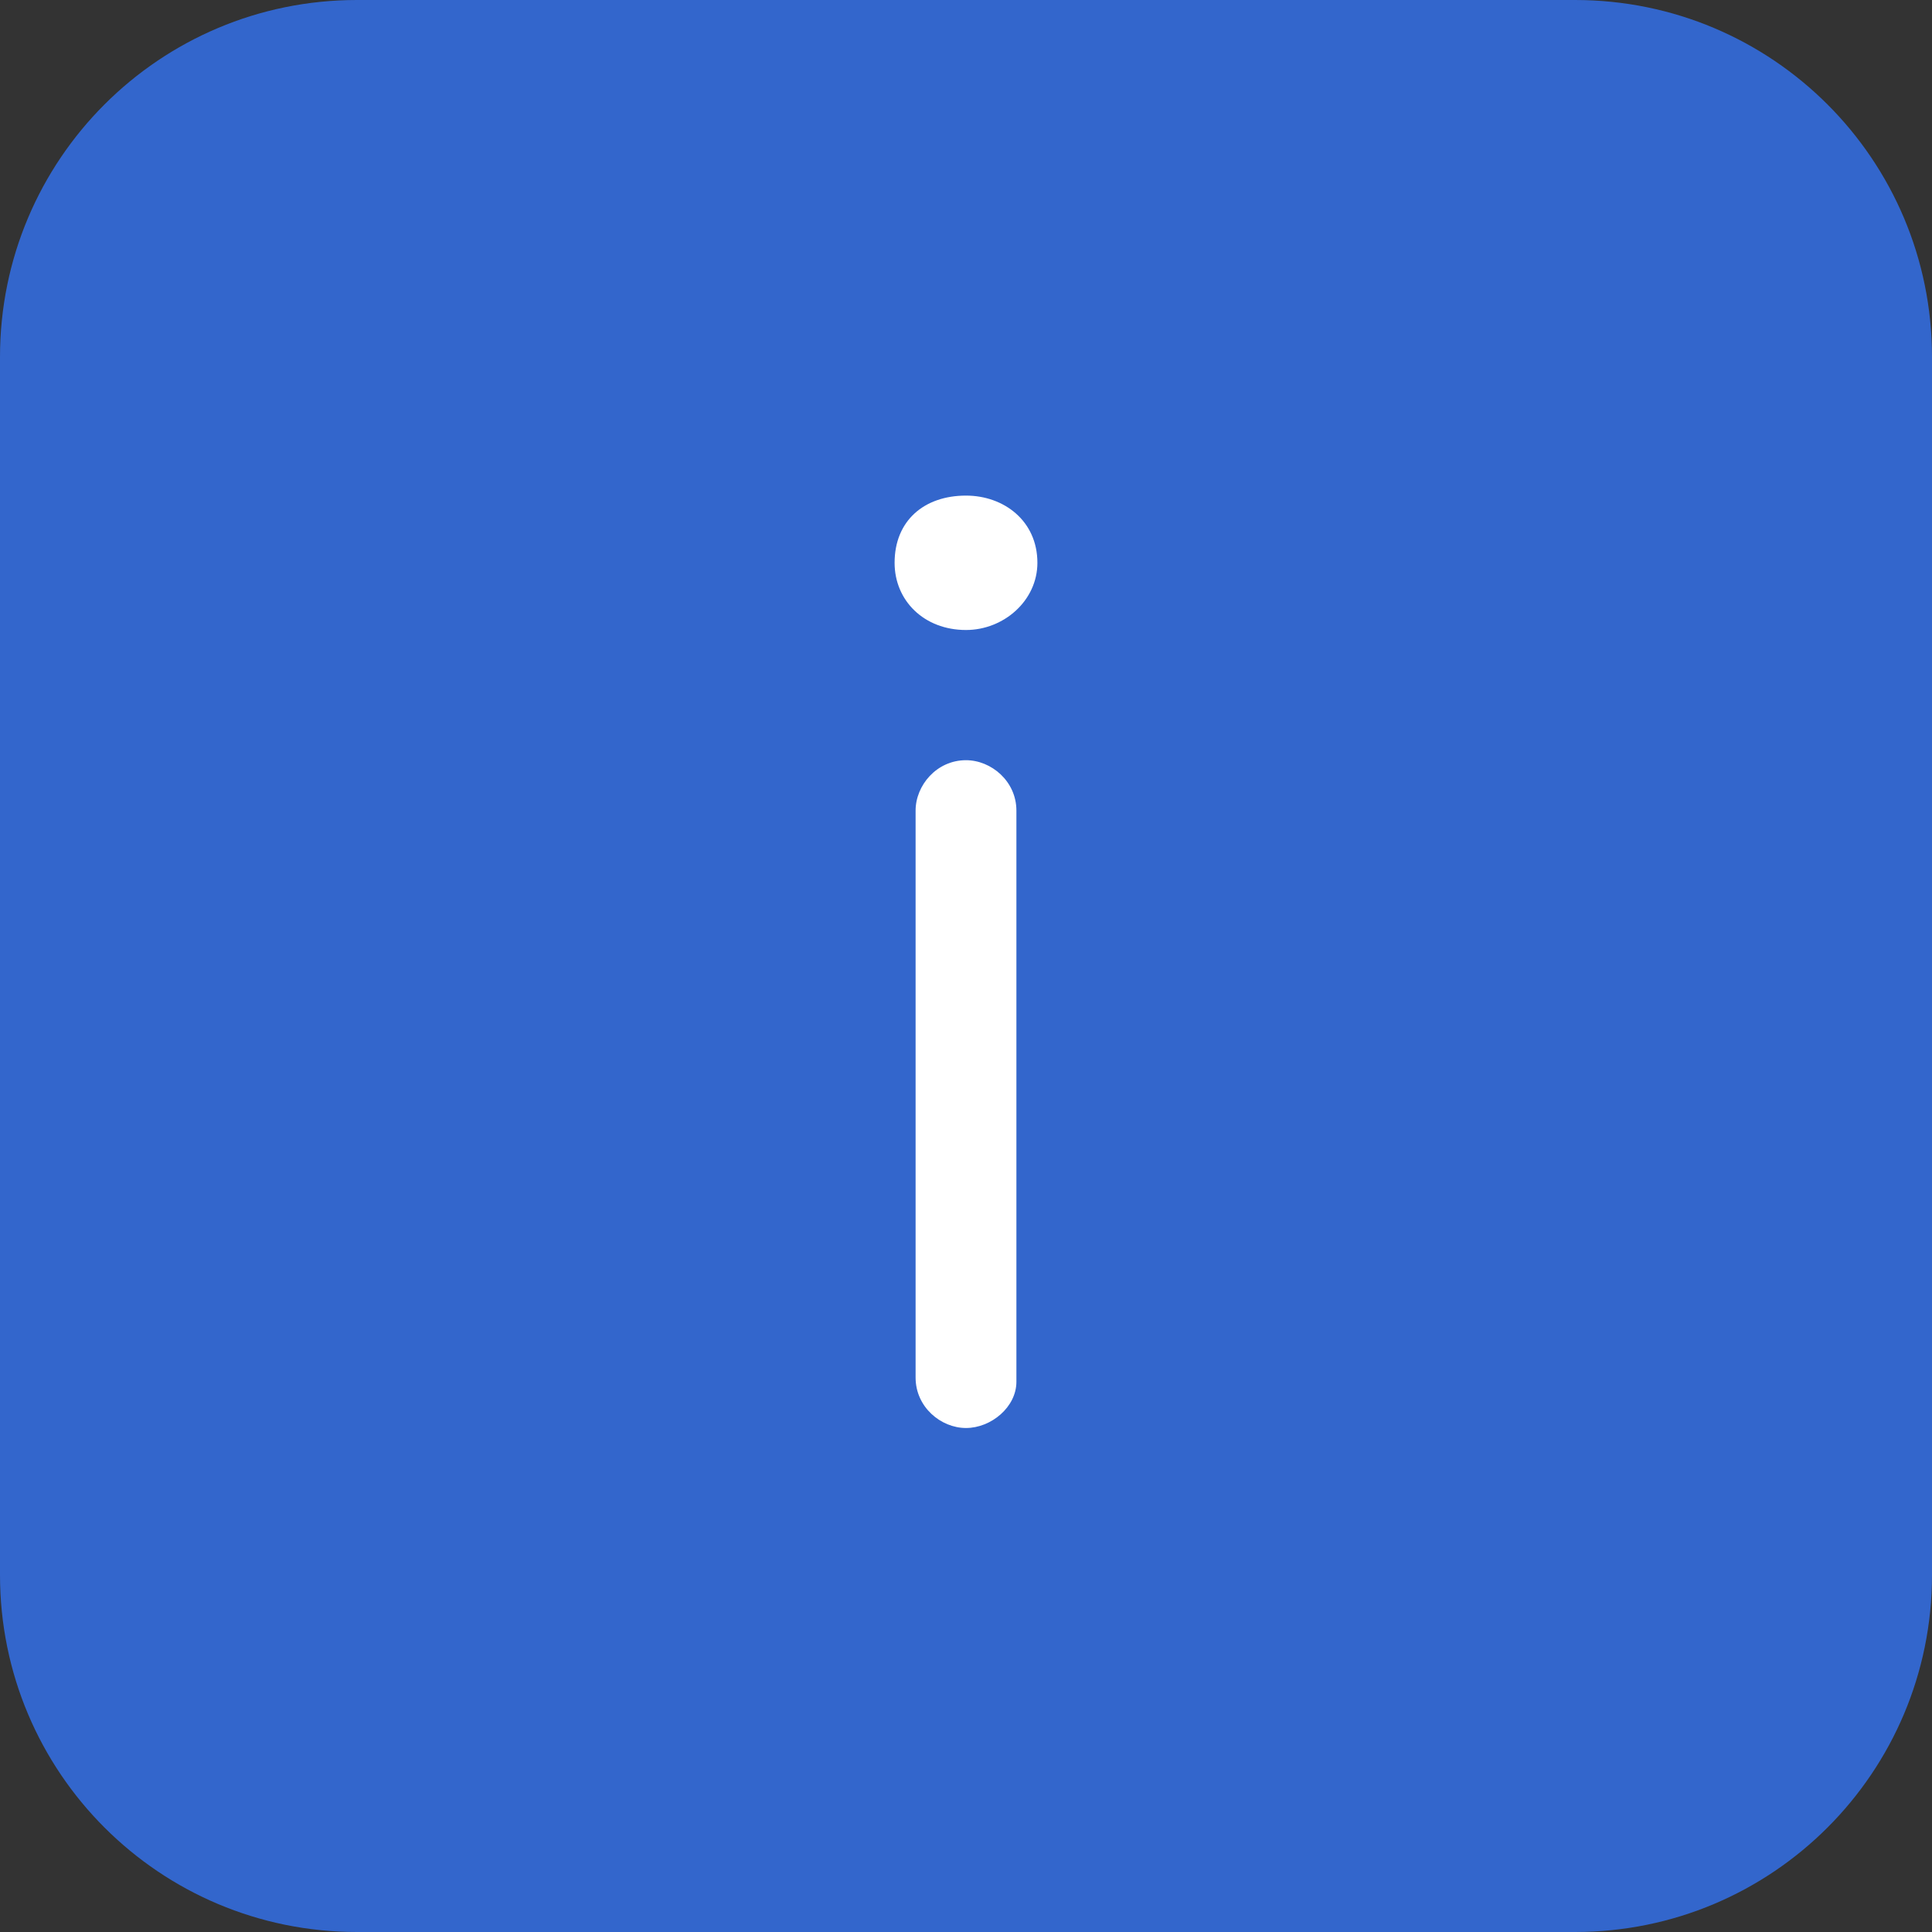
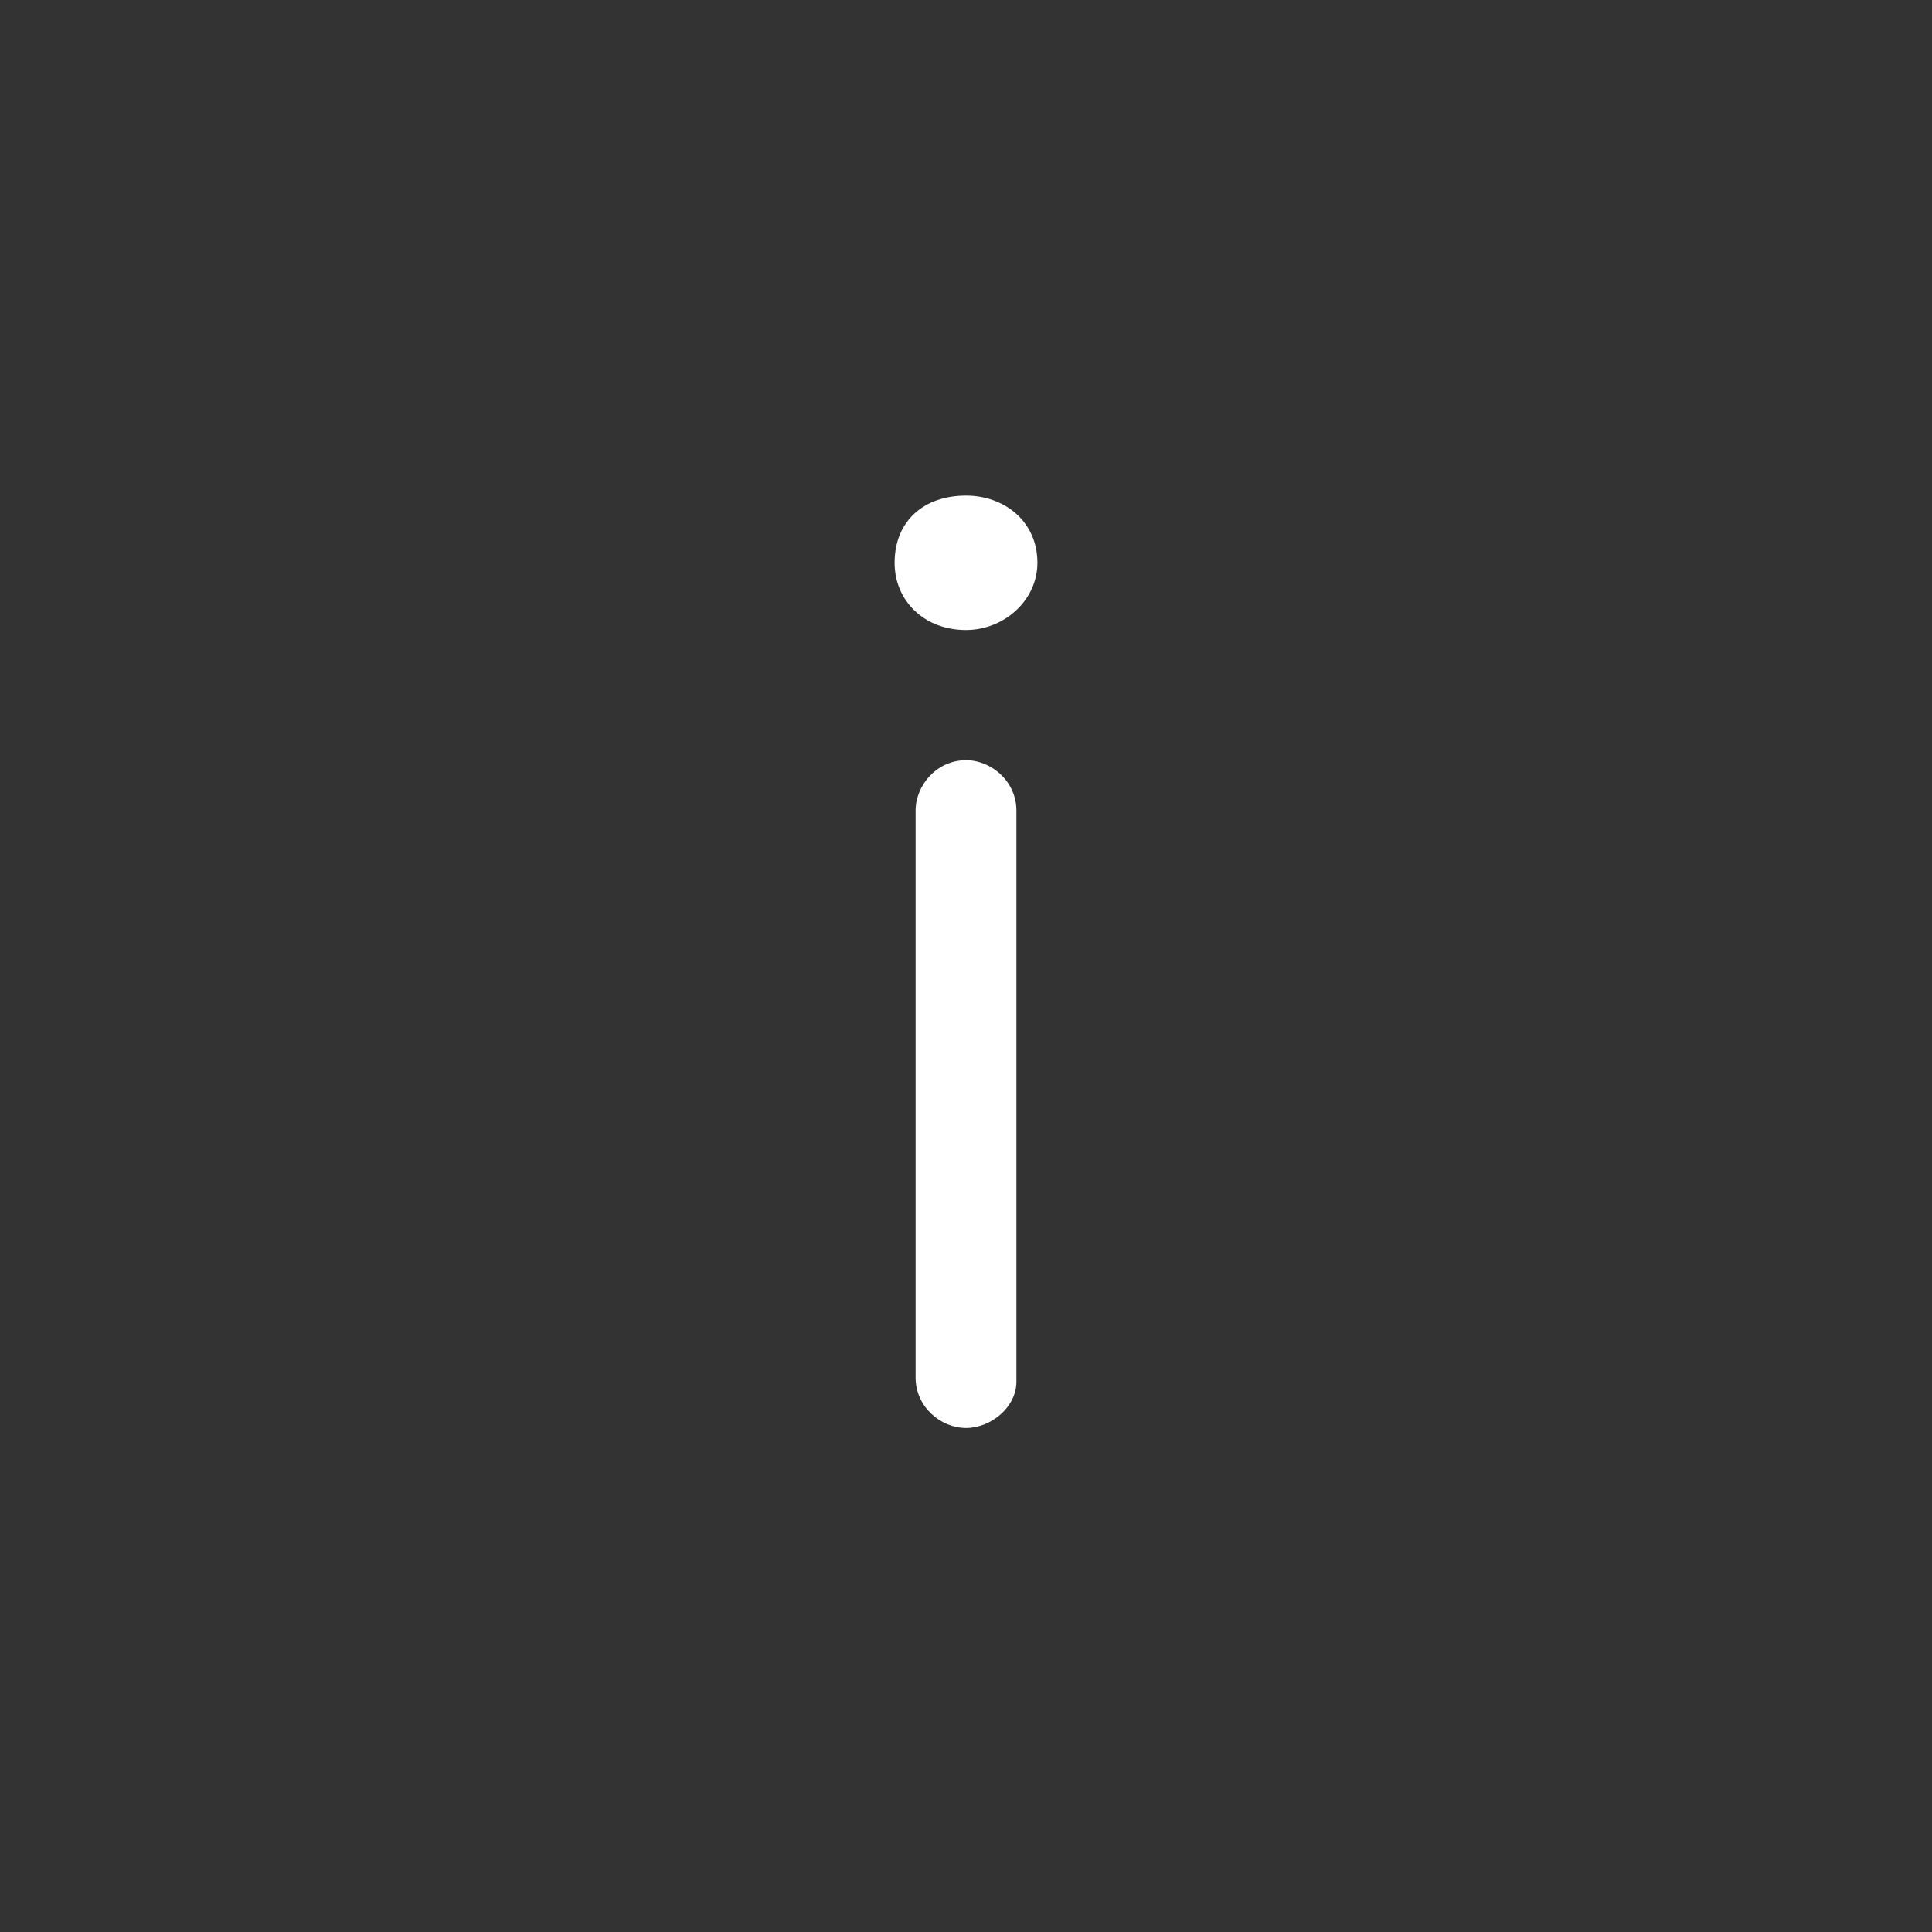
<svg xmlns="http://www.w3.org/2000/svg" version="1.1" id="レイヤー_1" preserveAspectRatio="none" x="0px" y="0px" viewBox="0 0 46 46" style="enable-background:new 0 0 46 46;" xml:space="preserve">
  <rect x="0" y="0" width="46" height="46" fill="#333333" stroke="none" />
  <style type="text/css">
	.st0{fill:#3366CC;}
	.st1{fill:#FFFFFF;}
</style>
-   <path class="st0" d="M46,37.5c0,4.7-3.8,8.5-8.5,8.5h-29C3.8,46,0,42.2,0,37.5v-29C0,3.8,3.8,0,8.5,0h29C42.2,0,46,3.8,46,8.5V37.5z  " />
  <g>
    <path class="st1" d="M21.3,13.4c0-1,0.7-1.6,1.7-1.6c0.9,0,1.7,0.6,1.7,1.6c0,0.9-0.8,1.6-1.7,1.6C22,15,21.3,14.3,21.3,13.4z" />
  </g>
  <path class="st1" d="M23,34L23,34c-0.6,0-1.2-0.5-1.2-1.2V19.3c0-0.6,0.5-1.2,1.2-1.2l0,0c0.6,0,1.2,0.5,1.2,1.2v13.6  C24.2,33.5,23.6,34,23,34z" />
</svg>